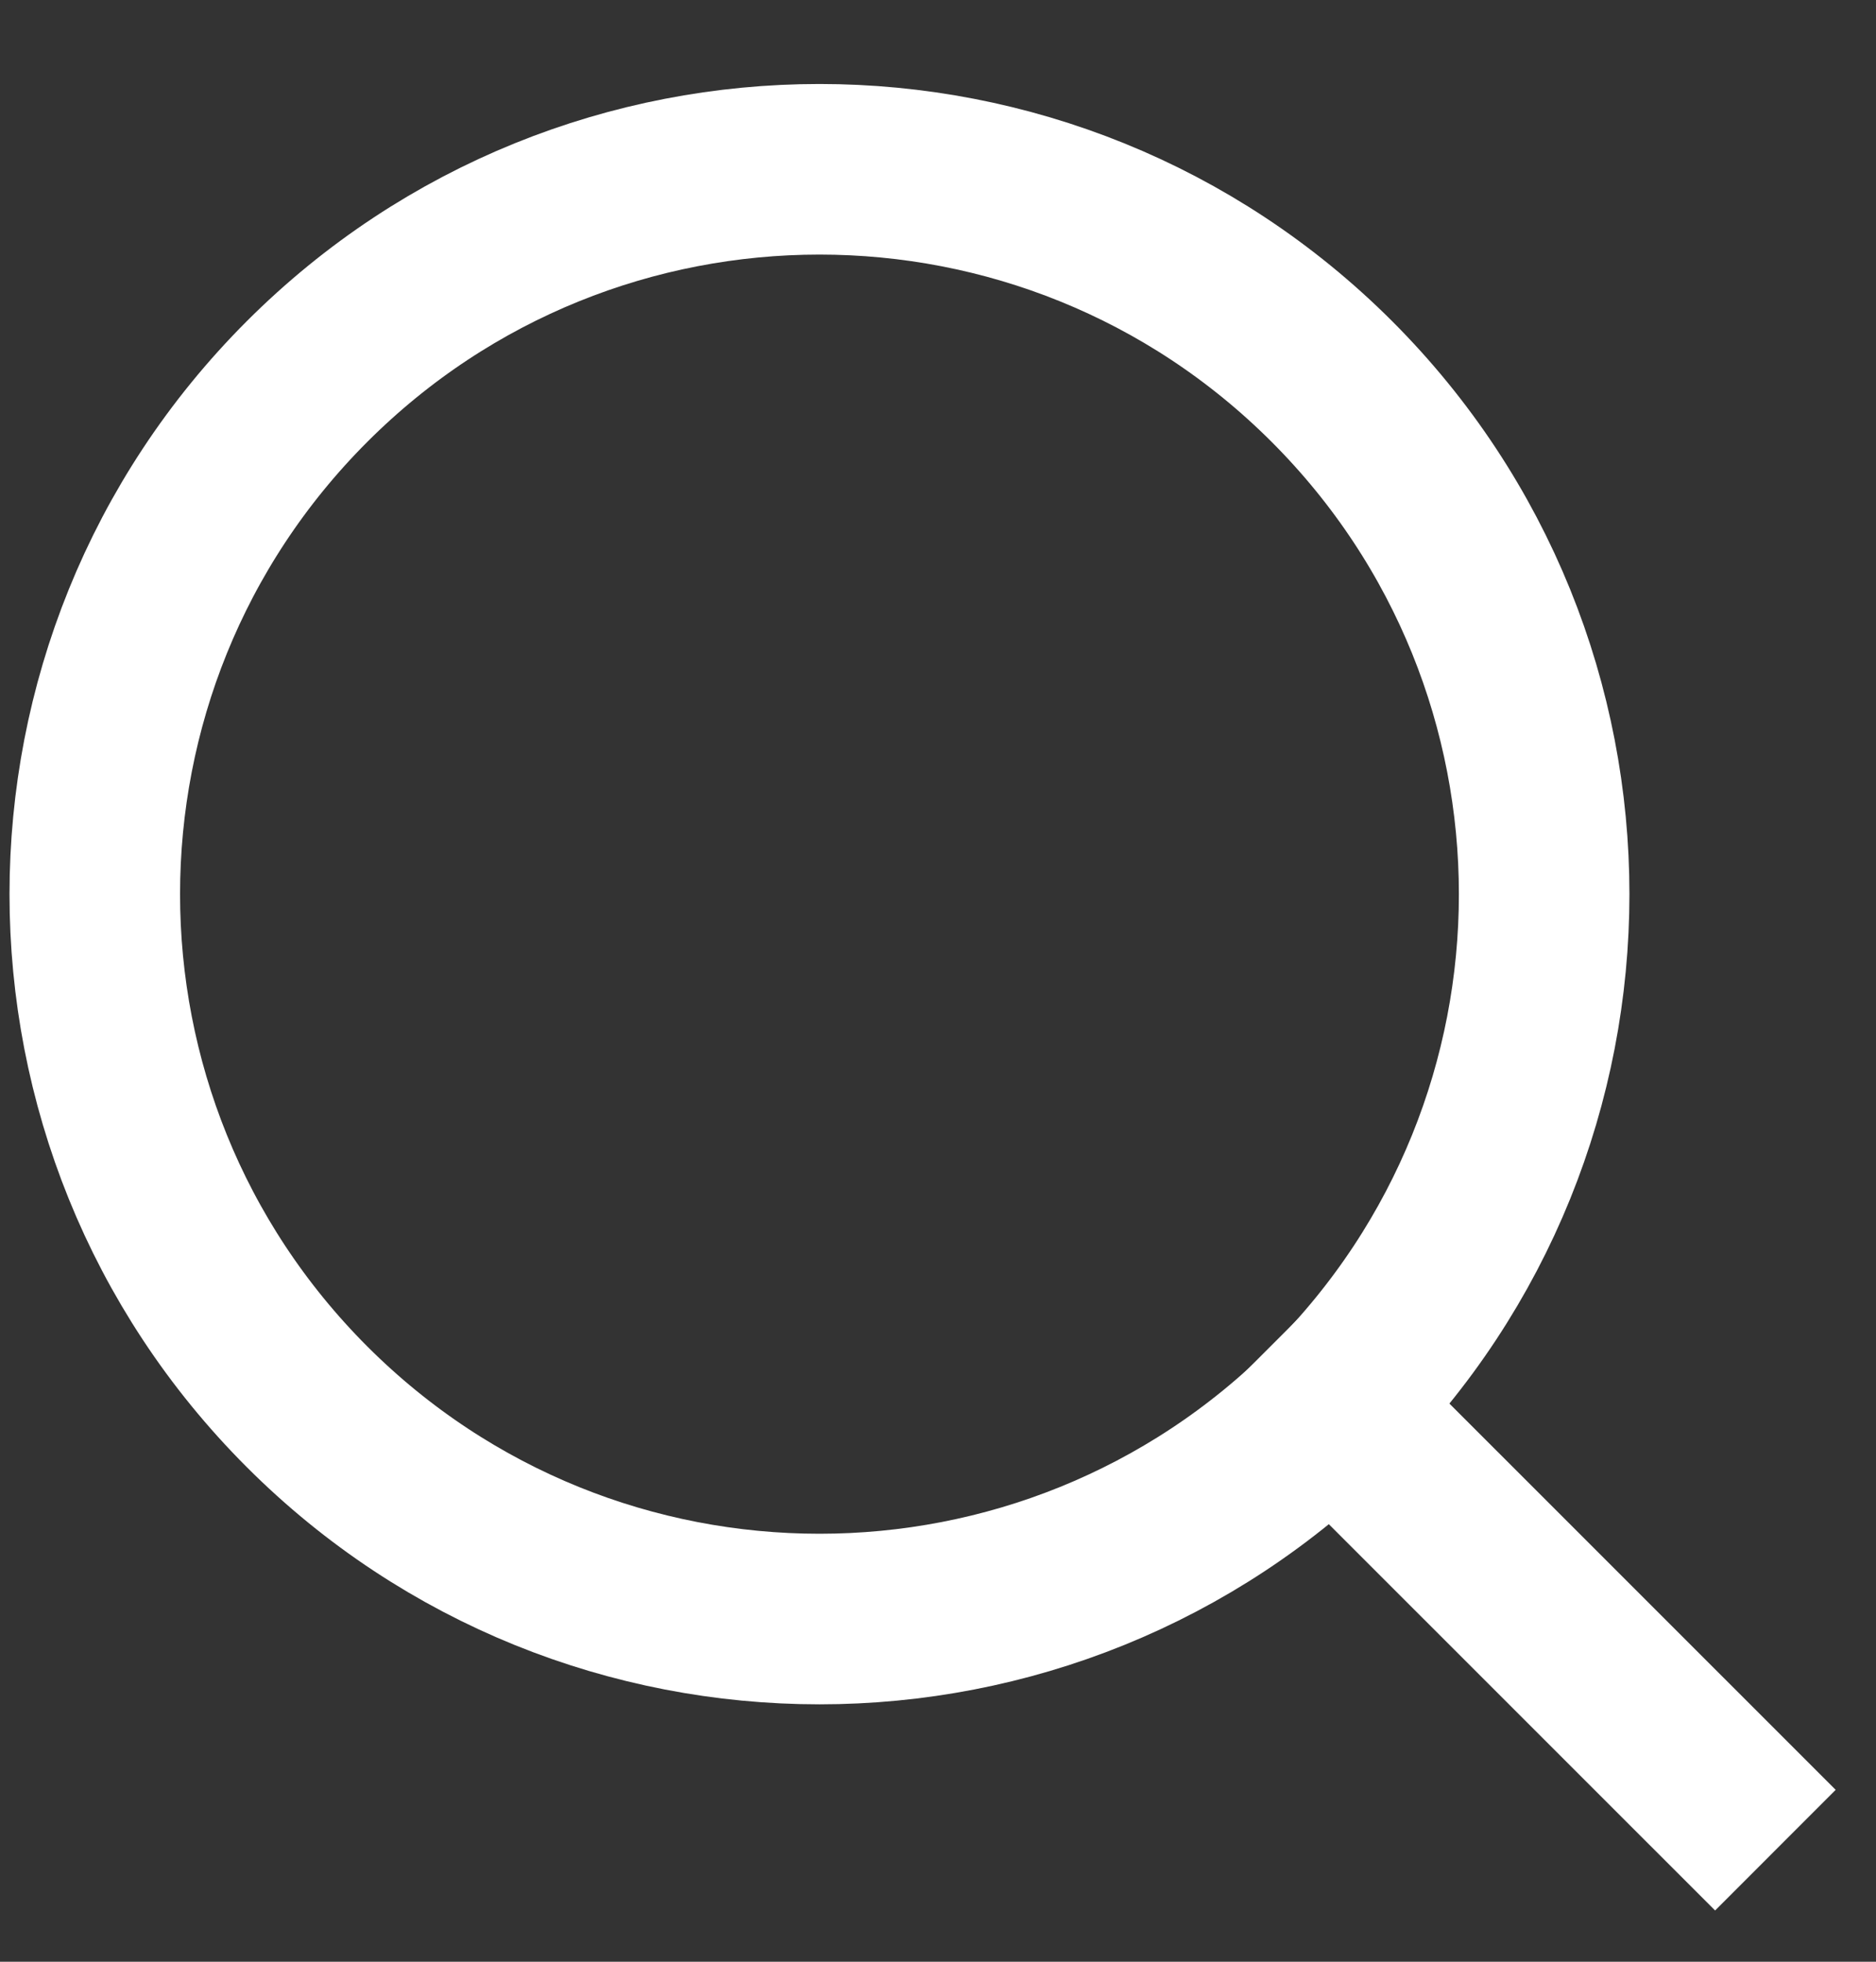
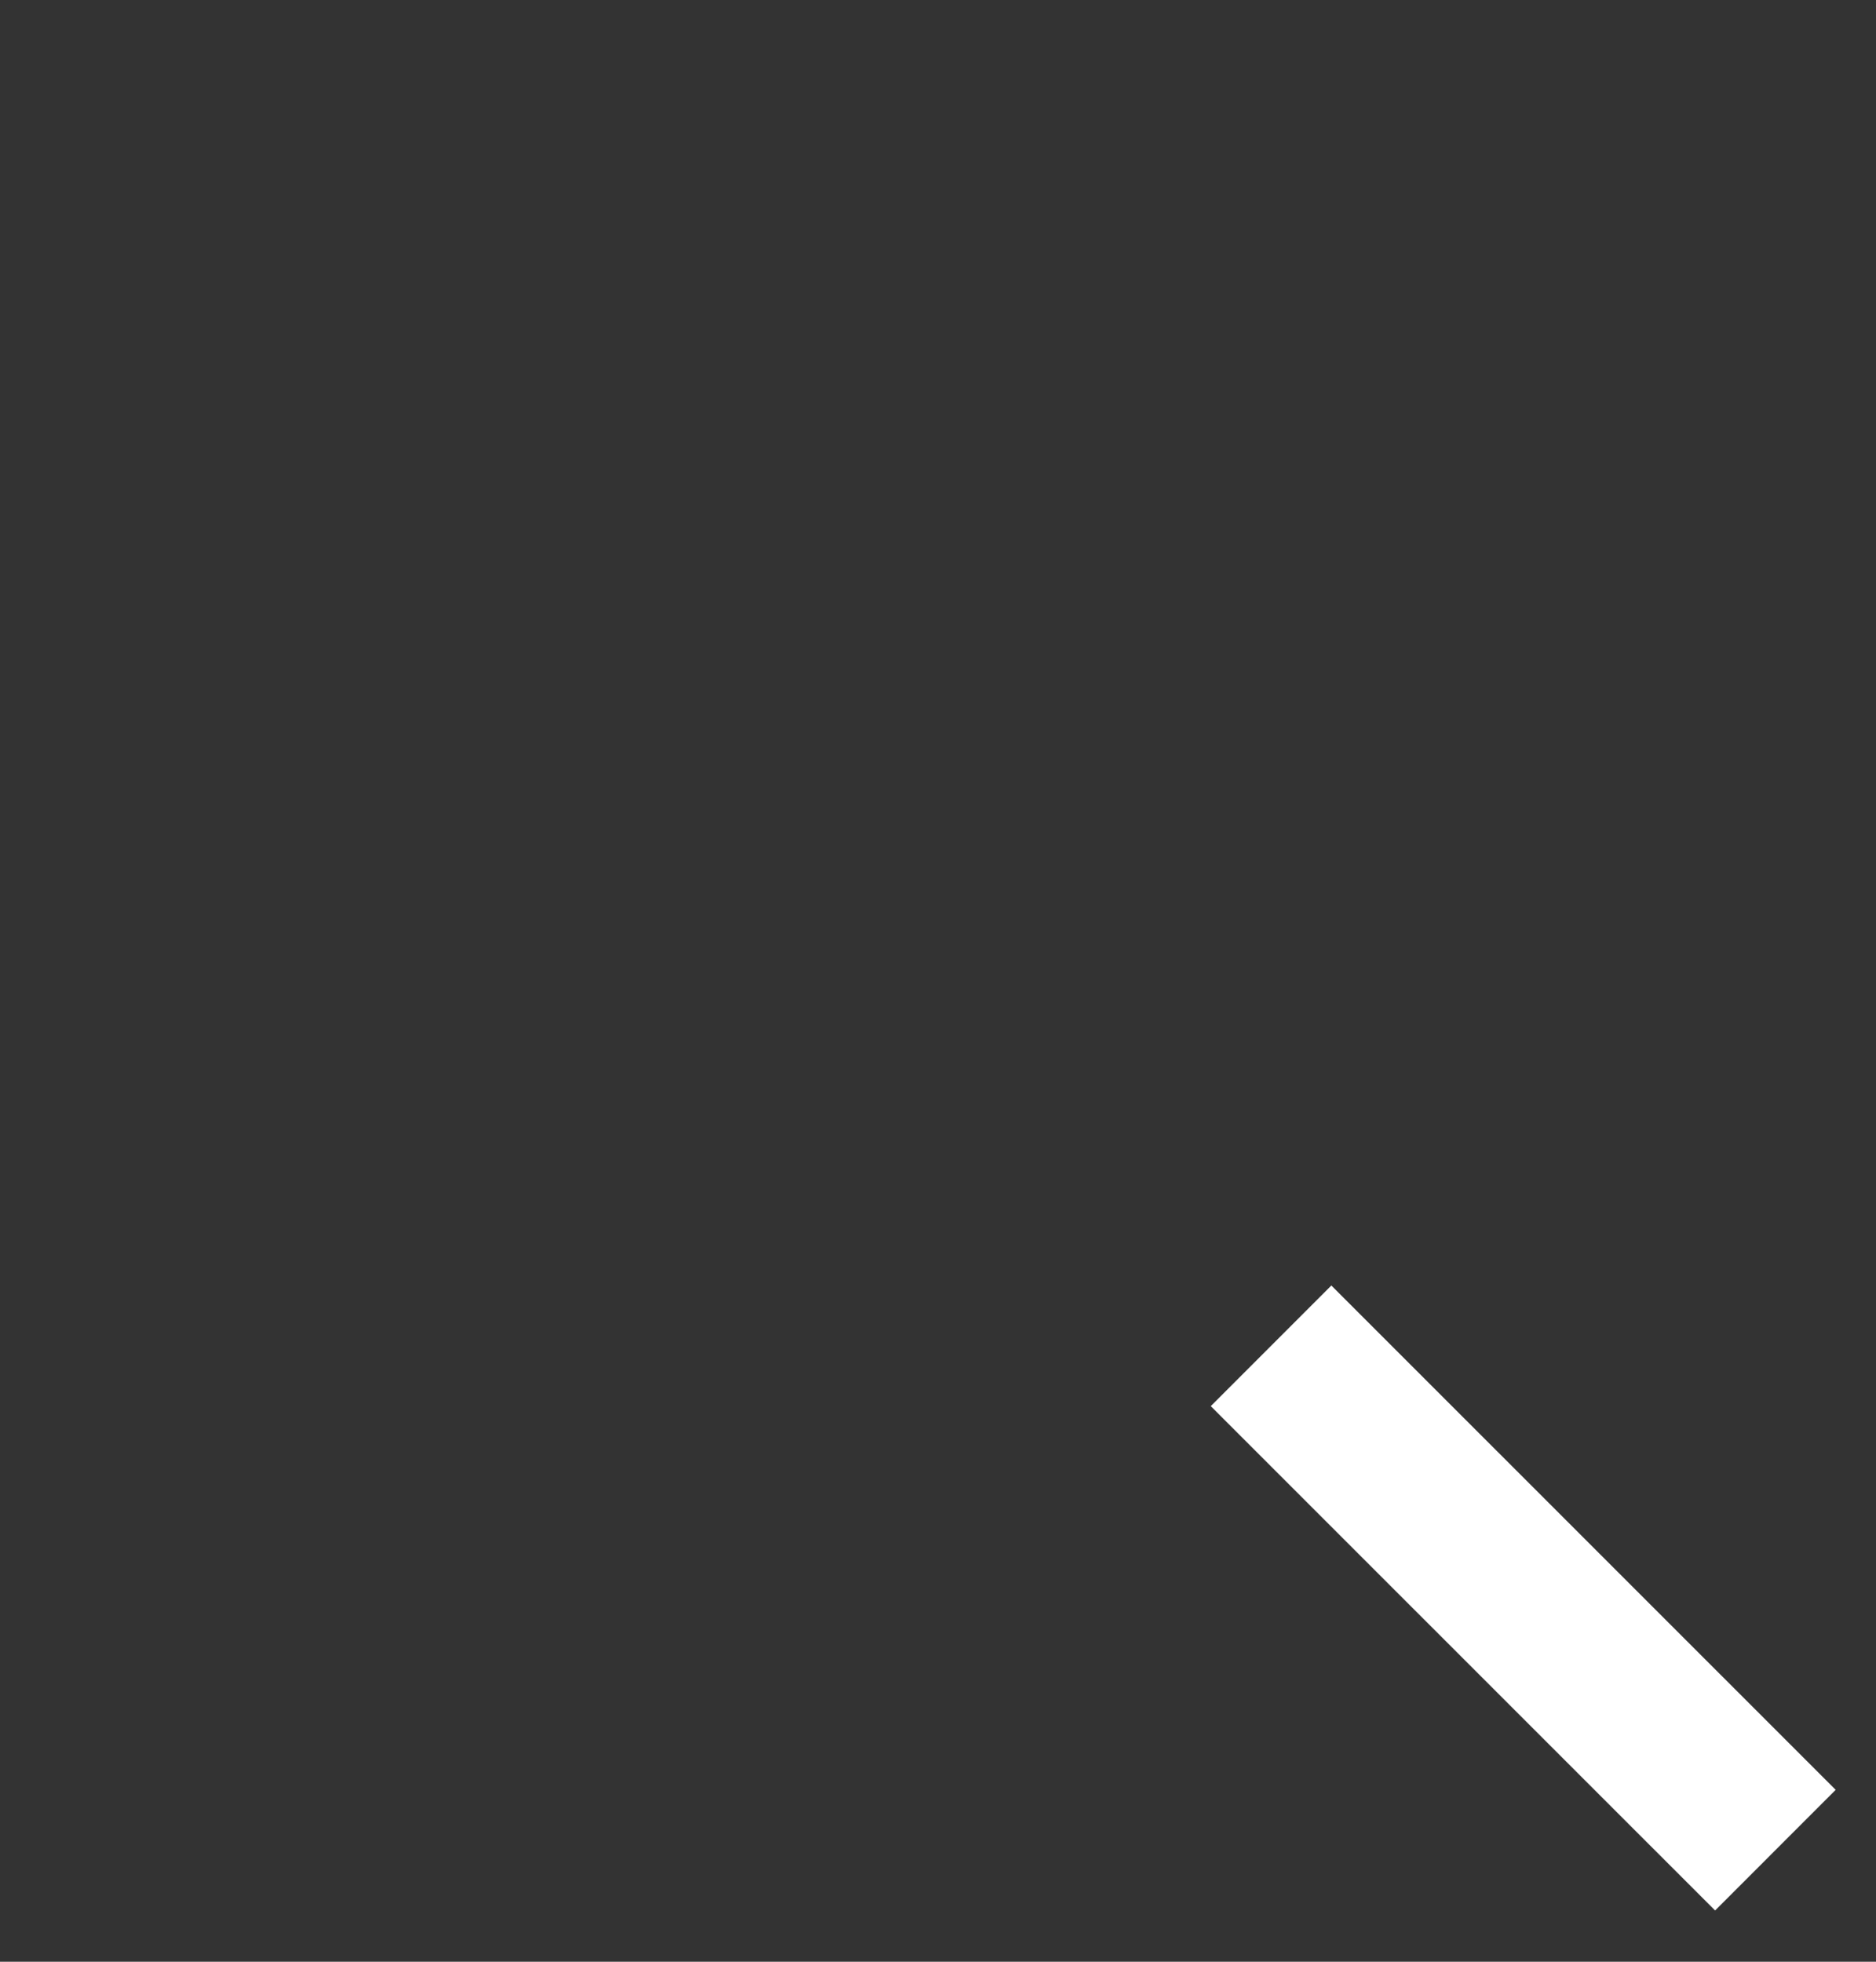
<svg xmlns="http://www.w3.org/2000/svg" width="22" height="23" viewBox="0 0 22 23" fill="none">
  <rect x="0" y="0" width="22" height="23" fill="#333333" stroke="none" />
  <g opacity="1">
    <path d="M20.113 20.985L15.613 16.486" stroke="white" stroke-width="2" stroke-linecap="square" />
-     <path fill-rule="evenodd" clip-rule="evenodd" d="M3.6 4.474C0.282 7.793 0.282 13.174 3.6 16.493C6.919 19.812 12.301 19.812 15.62 16.493C18.938 13.174 18.938 7.793 15.62 4.474C12.301 1.155 6.919 1.155 3.6 4.474Z" stroke="white" stroke-width="2" />
  </g>
</svg>